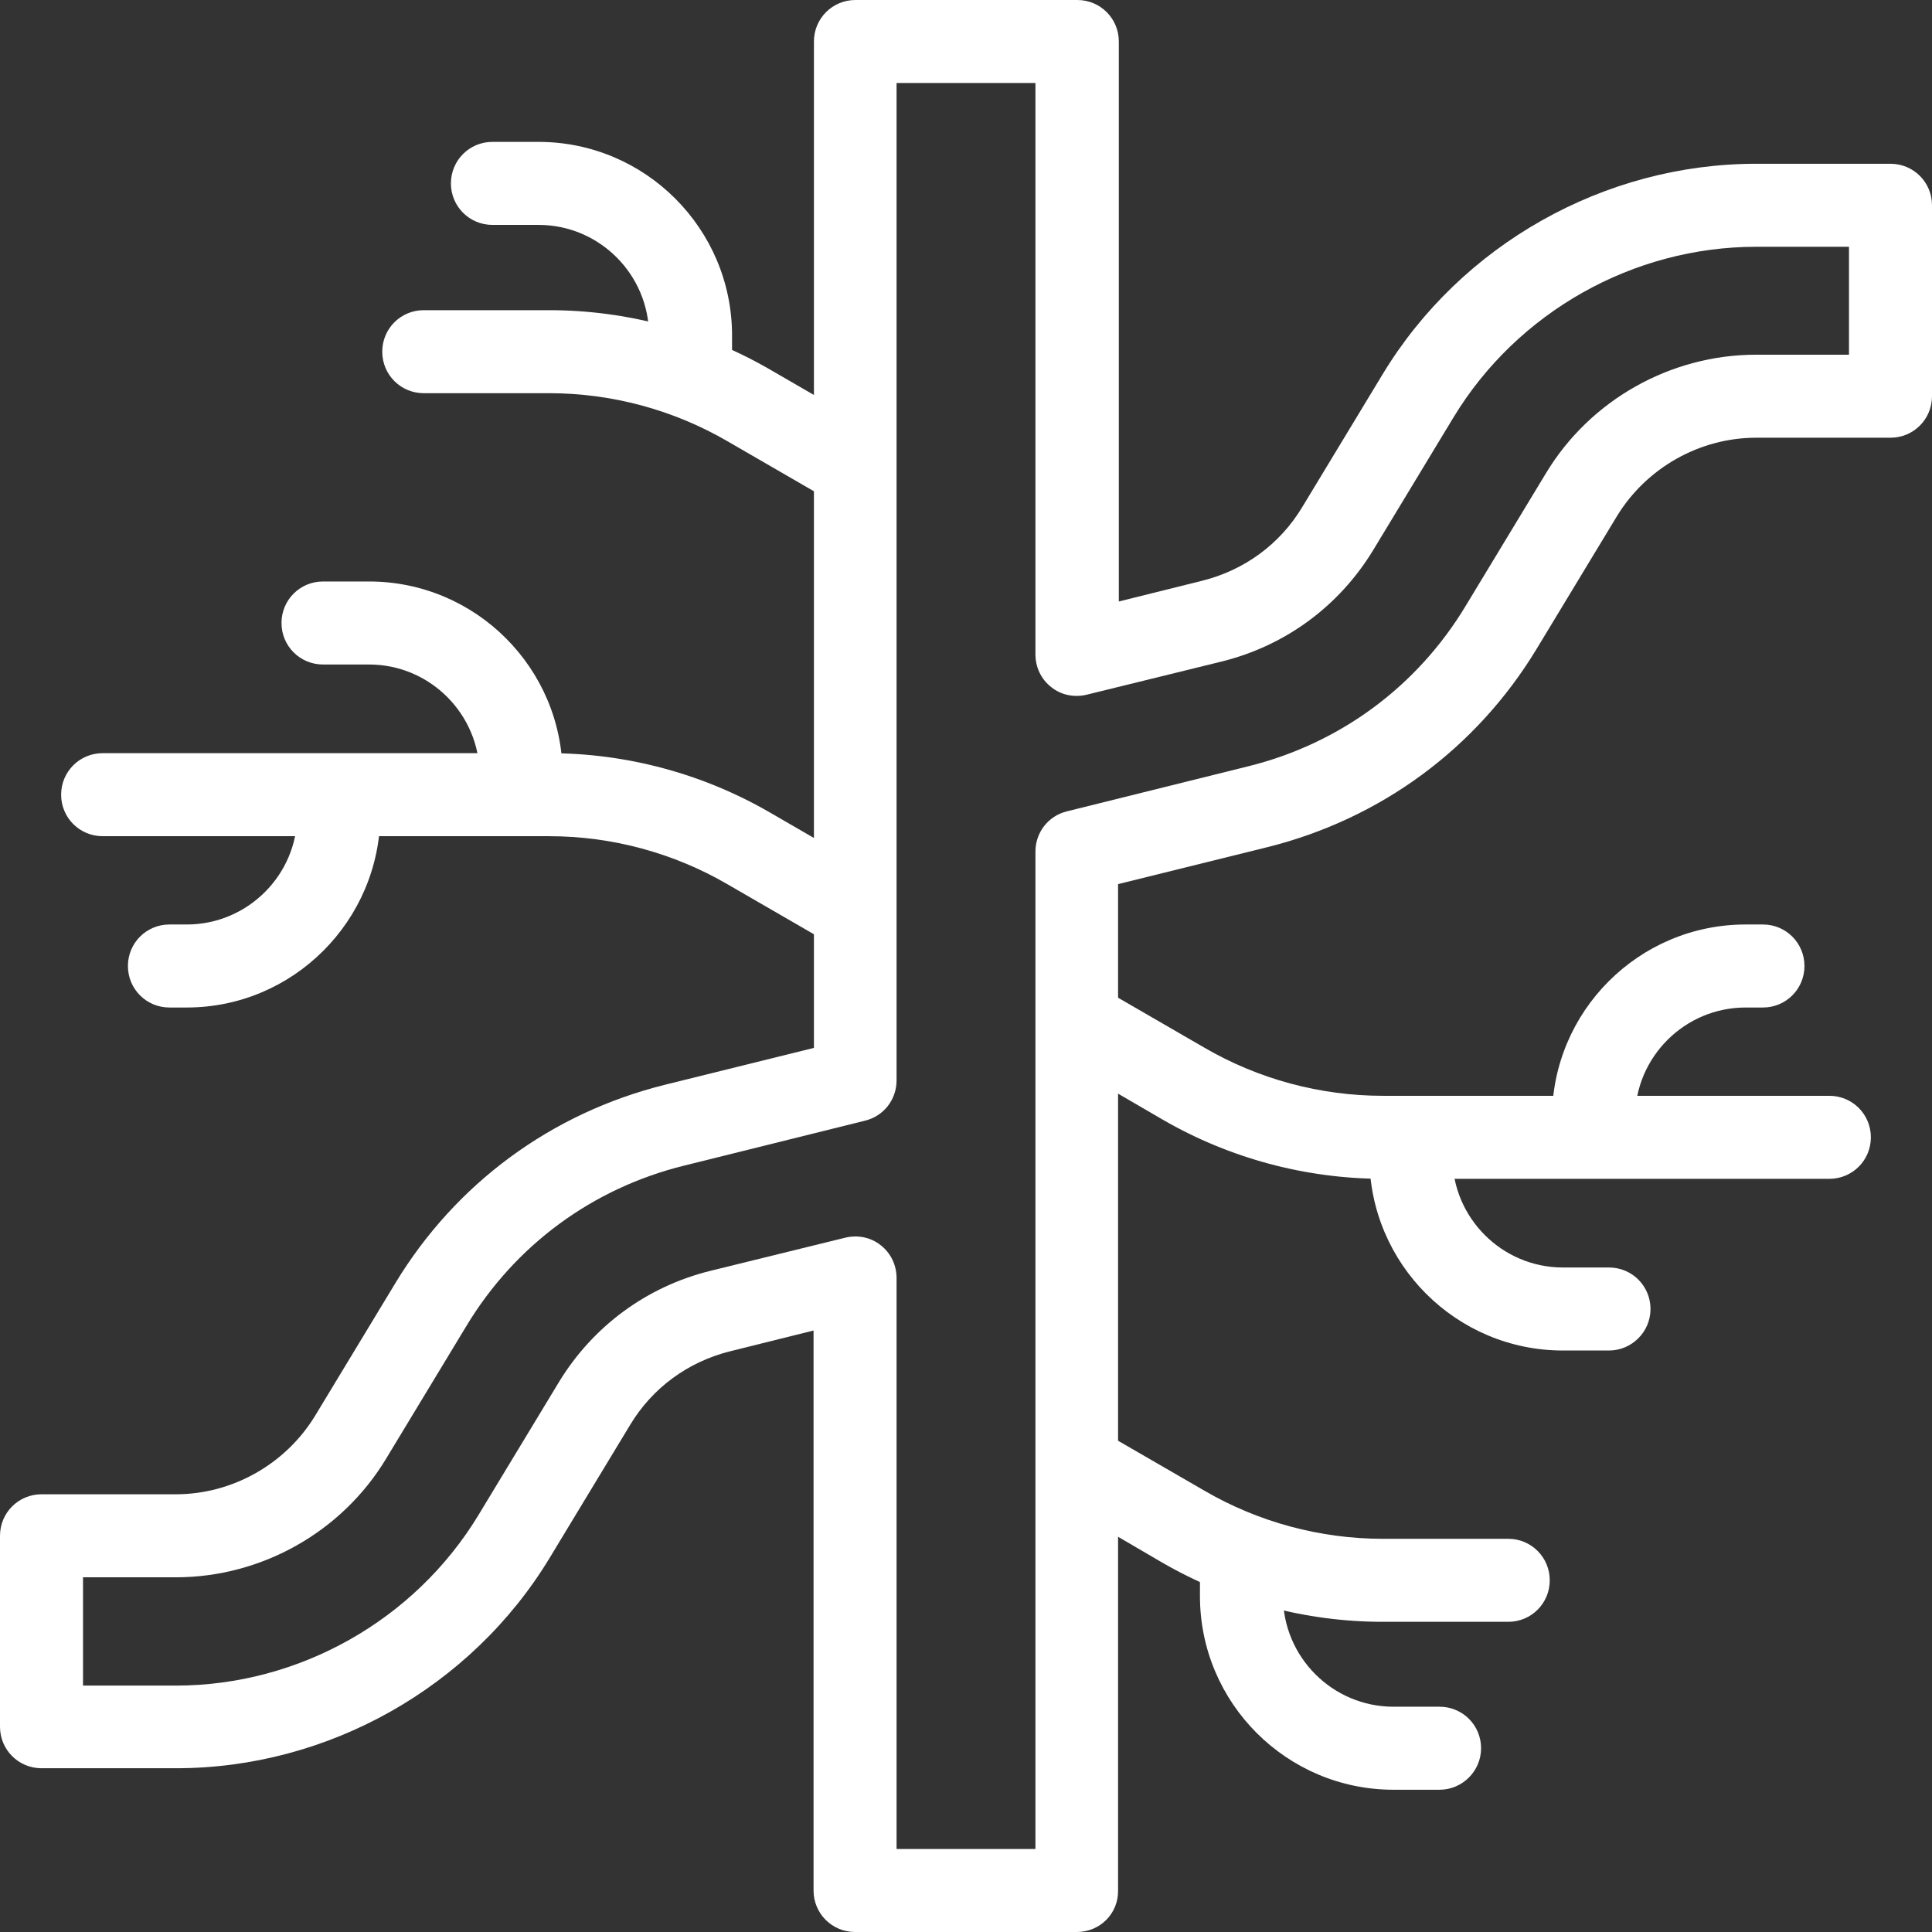
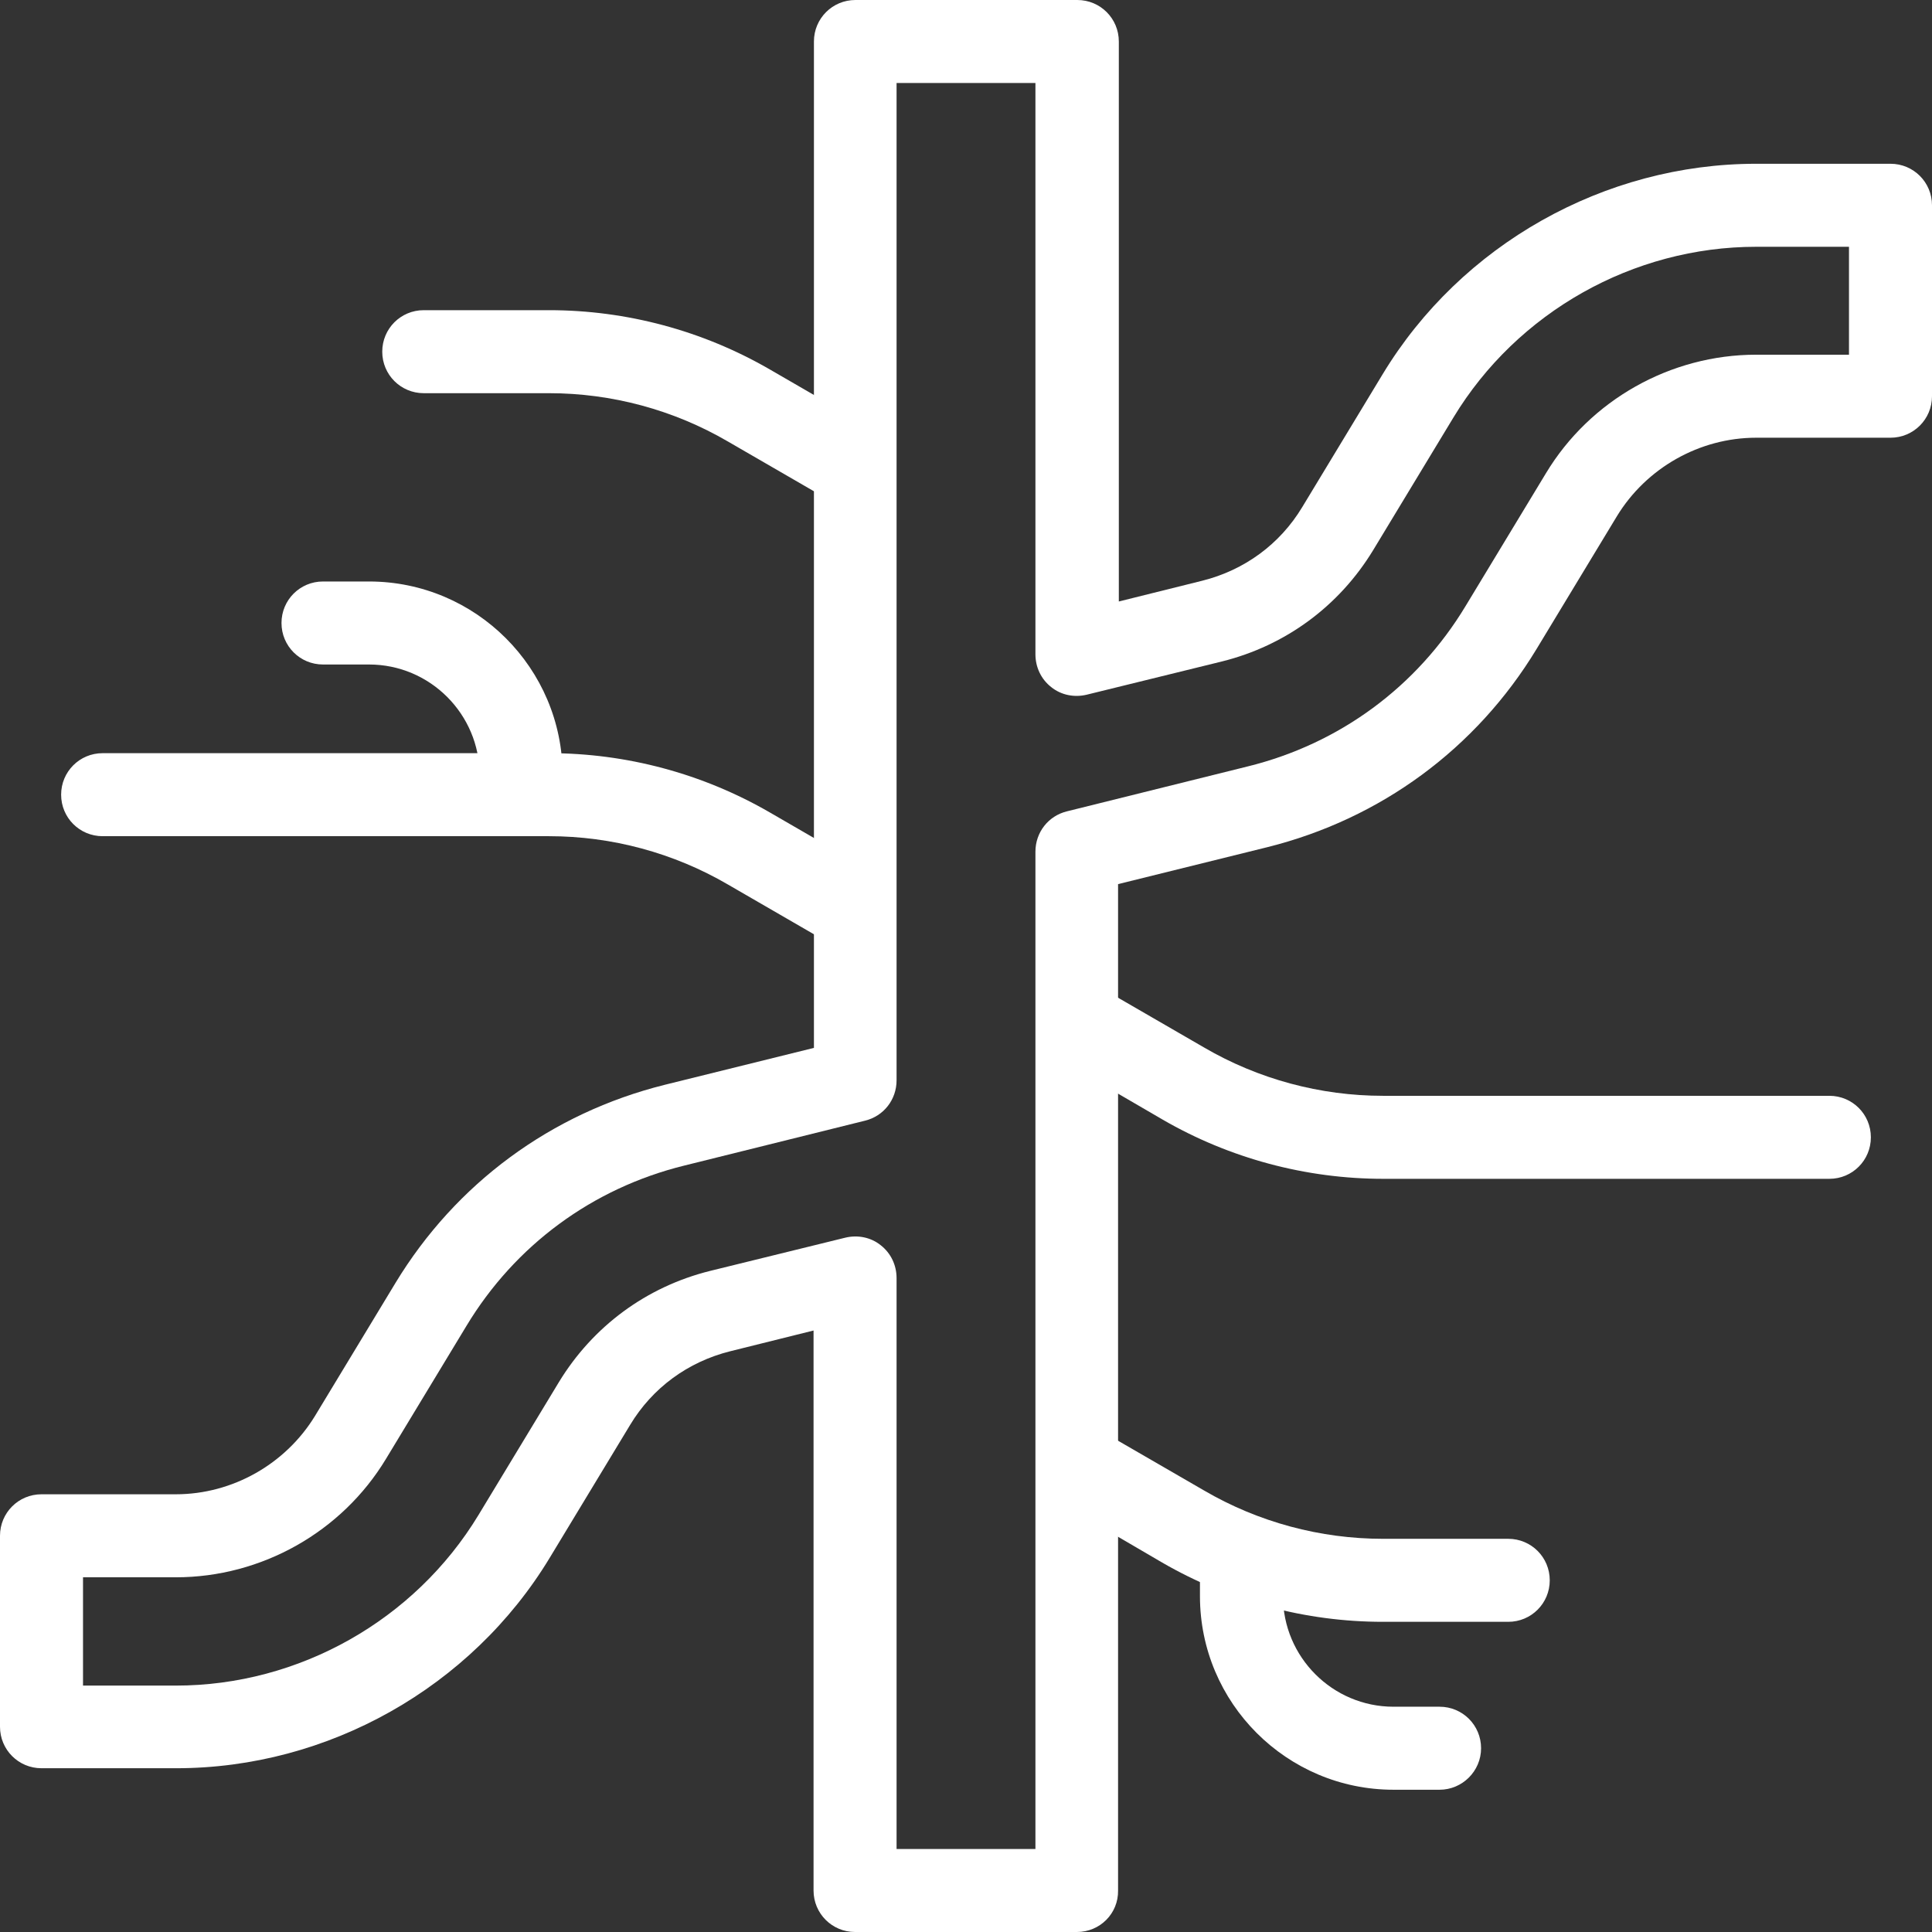
<svg xmlns="http://www.w3.org/2000/svg" version="1.1" id="Capa_1" x="0px" y="0px" viewBox="0 0 512 512" style="enable-background:new 0 0 512 512;" xml:space="preserve">
  <rect x="0" y="0" width="512" height="512" fill="#333333" stroke="none" />
  <style type="text/css">
	.st0{fill:#FFFFFF;}
</style>
  <g>
    <g>
      <g>
        <g>
          <g>
            <path class="st0" d="M484.8,312.4H366.6c-20.5,0-40.7-5.4-58.5-15.7L282,281.5c-5.3-3-7-9.8-4-15c3-5.3,9.8-7,15-4l26.1,15.1       c14.4,8.4,30.8,12.8,47.4,12.8h118.3c6.1,0,11,4.9,11,11S490.9,312.4,484.8,312.4z" />
          </g>
          <g>
-             <path class="st0" d="M426.4,357.9h-12.2c-28.3,0-51.3-23-51.3-51.3c0-6.1,4.9-11,11-11s11,4.9,11,11       c0,16.1,13.1,29.3,29.3,29.3h12.2c6.1,0,11,4.9,11,11S432.4,357.9,426.4,357.9z" />
-           </g>
+             </g>
          <g>
-             <path class="st0" d="M422.3,307.3c-6.1,0-11-4.9-11-11c0-28.3,23-51.3,51.3-51.3h4.6c6.1,0,11,4.9,11,11s-4.9,11-11,11h-4.6       c-16.1,0-29.3,13.1-29.3,29.3C433.3,302.3,428.4,307.3,422.3,307.3z" />
-           </g>
+             </g>
        </g>
      </g>
      <g>
        <g>
          <g>
            <path class="st0" d="M399.7,429.8h-33.2c-20.5,0-40.7-5.4-58.5-15.7L282,398.9c-5.3-3-7-9.8-4-15c3-5.3,9.8-7,15-4l26.1,15.1       c14.4,8.4,30.8,12.8,47.4,12.8h33.2c6.1,0,11,4.9,11,11S405.8,429.8,399.7,429.8z" />
          </g>
          <g>
            <path class="st0" d="M381.5,474.3h-12.2c-28.3,0-51.3-23-51.3-51.3v-8c0-6.1,4.9-11,11-11s11,4.9,11,11v8       c0,16.1,13.1,29.3,29.3,29.3h12.2c6.1,0,11,4.9,11,11S387.5,474.3,381.5,474.3z" />
          </g>
        </g>
      </g>
      <g>
        <g>
          <g>
            <path class="st0" d="M224.5,251c-1.9,0-3.8-0.5-5.5-1.5l-26.1-15.1c-14.4-8.4-30.8-12.8-47.4-12.8H27.2c-6.1,0-11-4.9-11-11       s4.9-11,11-11h118.3c20.5,0,40.7,5.4,58.5,15.7l26.1,15.1c5.3,3,7,9.8,4,15C232,249,228.3,251,224.5,251z" />
          </g>
          <g>
            <path class="st0" d="M138.1,216.4c-6.1,0-11-4.9-11-11c0-16.1-13.1-29.3-29.3-29.3H85.6c-6.1,0-11-4.9-11-11s4.9-11,11-11h12.2       c28.3,0,51.3,23,51.3,51.3C149.1,211.5,144.1,216.4,138.1,216.4z" />
          </g>
          <g>
-             <path class="st0" d="M49.5,267h-4.6c-6.1,0-11-4.9-11-11s4.9-11,11-11h4.6c16.1,0,29.3-13.1,29.3-29.3c0-6.1,4.9-11,11-11       s11,4.9,11,11C100.7,244,77.7,267,49.5,267z" />
-           </g>
+             </g>
        </g>
      </g>
      <g>
        <g>
          <g>
            <path class="st0" d="M224.5,133.6c-1.9,0-3.8-0.5-5.5-1.5L192.9,117c-14.4-8.4-30.8-12.8-47.4-12.8h-33.2c-6.1,0-11-4.9-11-11       s4.9-11,11-11h33.2c20.5,0,40.7,5.4,58.5,15.7l26.1,15.1c5.3,3,7,9.8,4,15C232,131.6,228.3,133.6,224.5,133.6z" />
          </g>
          <g>
-             <path class="st0" d="M183,107.9c-6.1,0-11-4.9-11-11v-8c0-16.1-13.1-29.3-29.3-29.3h-12.2c-6.1,0-11-4.9-11-11s4.9-11,11-11       h12.2c28.3,0,51.3,23,51.3,51.3v8C194,103,189,107.9,183,107.9z" />
-           </g>
+             </g>
        </g>
      </g>
    </g>
    <g>
      <path class="st0" d="M285.4,512h-58.8c-6.1,0-11-4.9-11-11V352.6l-22.1,5.5c-11.2,2.8-20.6,9.7-26.5,19.5l-21.3,35.2    c-20.8,34.4-58.8,55.8-99,55.8H11c-6.1,0-11-4.9-11-11V407c0-6.1,4.9-11,11-11h35.6c15,0,29.1-8,36.9-20.8l21.3-35.2    c16-26.4,41.3-45,71.3-52.5l39.6-9.8V11c0-6.1,4.9-11,11-11h58.8c6.1,0,11,4.9,11,11v148.4l22.1-5.5c11.2-2.8,20.6-9.7,26.5-19.5    l21.3-35.2c20.8-34.4,58.8-55.8,99-55.8H501c6.1,0,11,4.9,11,11V105c0,6.1-4.9,11-11,11h-35.6c-15,0-29.1,8-36.9,20.8l-21.3,35.2    c-16,26.4-41.3,45-71.3,52.5l-39.6,9.8V501C296.4,507.1,291.5,512,285.4,512z M237.6,490h36.8V225.7c0-5.1,3.4-9.5,8.4-10.7    l47.9-11.9c24.3-6,44.8-21.1,57.7-42.5l21.3-35.2c11.7-19.4,33-31.4,55.7-31.4H490V65.4h-24.6c-32.6,0-63.3,17.3-80.2,45.2    l-21.3,35.2c-9,14.8-23.2,25.3-40.1,29.5l-35.8,8.8c-3.3,0.8-6.8,0.1-9.4-2c-2.7-2.1-4.2-5.3-4.2-8.7V22h-36.8v264.3    c0,5.1-3.4,9.5-8.4,10.7l-47.9,11.9c-24.3,6-44.8,21.1-57.7,42.5l-21.3,35.2c-11.7,19.4-33,31.4-55.7,31.4H22v28.7h24.6    c32.6,0,63.3-17.3,80.2-45.2l21.3-35.2c9-14.8,23.2-25.3,40.1-29.5l35.8-8.8c3.3-0.8,6.8-0.1,9.4,2c2.7,2.1,4.2,5.3,4.2,8.7V490z" />
    </g>
  </g>
</svg>